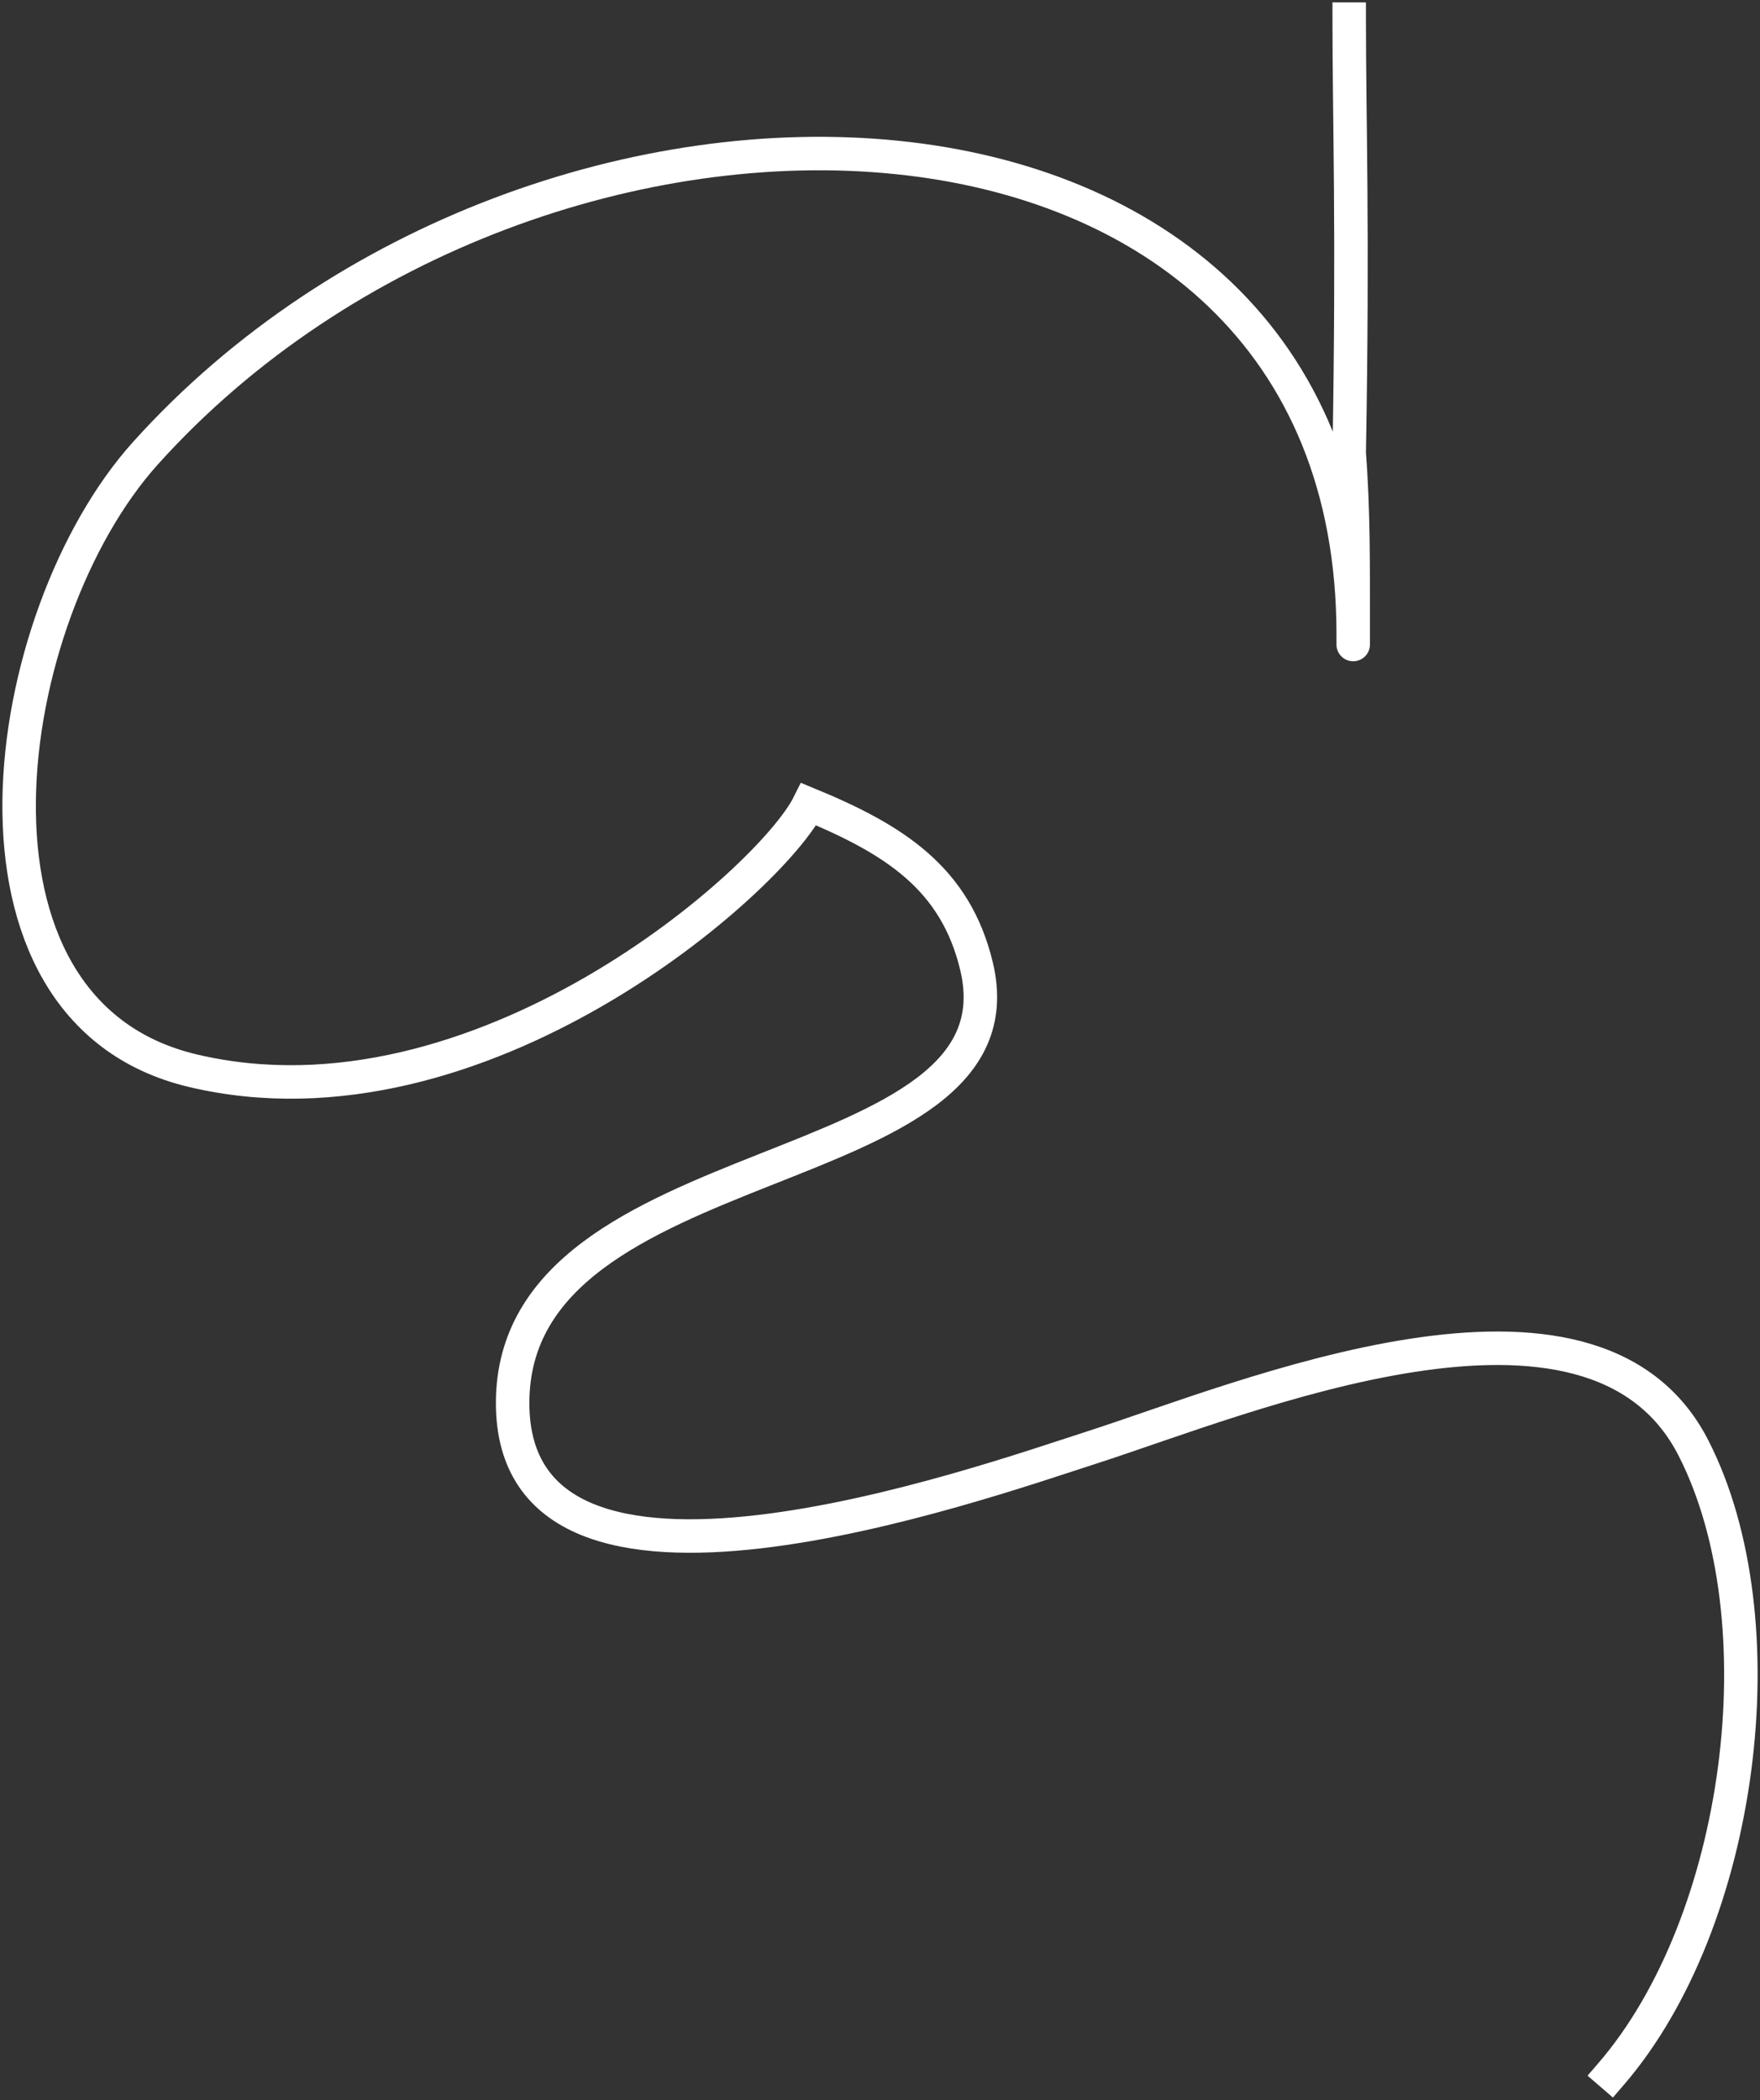
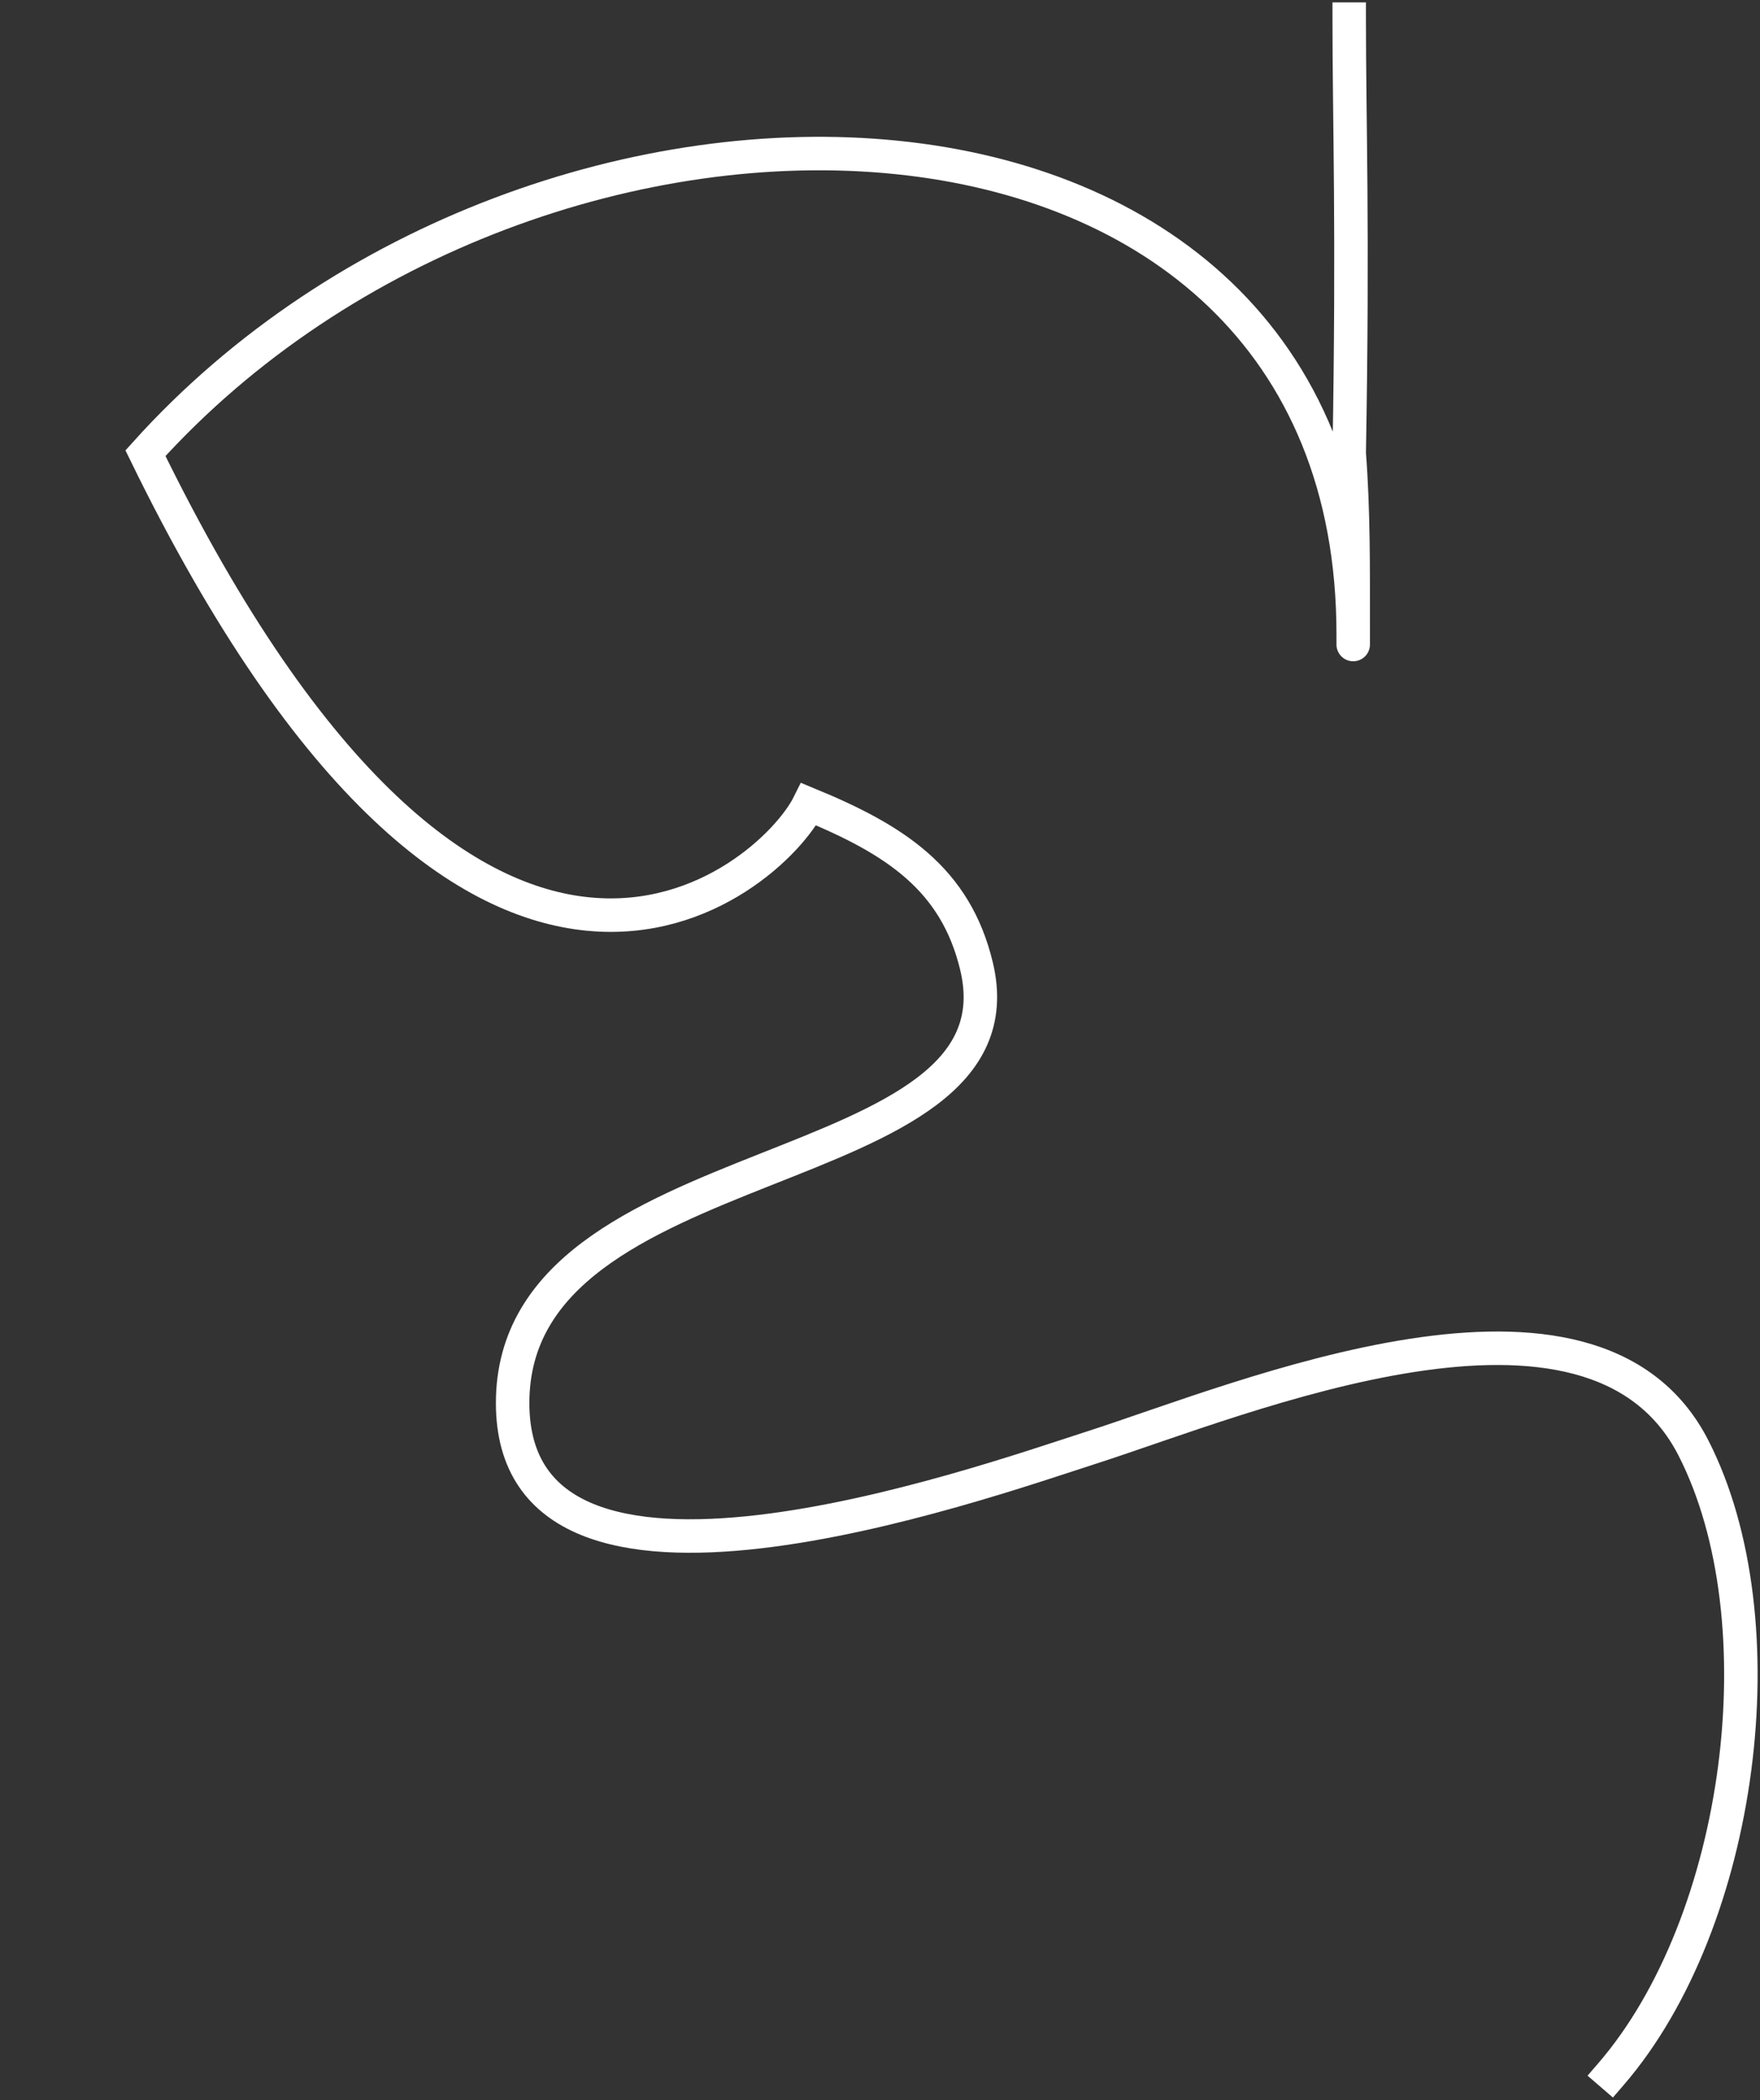
<svg xmlns="http://www.w3.org/2000/svg" width="368" height="439" viewBox="0 0 368 439" fill="none">
  <rect x="0" y="0" width="368" height="439" fill="#333333" stroke="none" />
-   <path d="M282.106 4C282.106 25.5 282.943 47.5 282.106 94.728C283.034 106.79 282.943 118.813 282.943 130.902C282.943 133.124 282.943 137.332 282.943 132.576C282.943 8.631 112.645 3.359 30.413 94.728C-0.249 128.797 -12.645 211.256 40.325 223.802C100.313 238.009 161.312 183.886 169.12 168.099C187.044 175.495 199.777 183.609 204.178 201.949C215.352 248.506 107.187 238.5 107.187 293.267C107.187 344.854 204.167 310.316 228.263 302.566C260.023 292.353 333.009 261.429 354.082 302.659C372.574 338.839 364.286 401.708 336.879 433.5" stroke="white" stroke-width="7" stroke-linecap="square" />
+   <path d="M282.106 4C282.106 25.5 282.943 47.5 282.106 94.728C283.034 106.79 282.943 118.813 282.943 130.902C282.943 133.124 282.943 137.332 282.943 132.576C282.943 8.631 112.645 3.359 30.413 94.728C100.313 238.009 161.312 183.886 169.12 168.099C187.044 175.495 199.777 183.609 204.178 201.949C215.352 248.506 107.187 238.5 107.187 293.267C107.187 344.854 204.167 310.316 228.263 302.566C260.023 292.353 333.009 261.429 354.082 302.659C372.574 338.839 364.286 401.708 336.879 433.5" stroke="white" stroke-width="7" stroke-linecap="square" />
</svg>